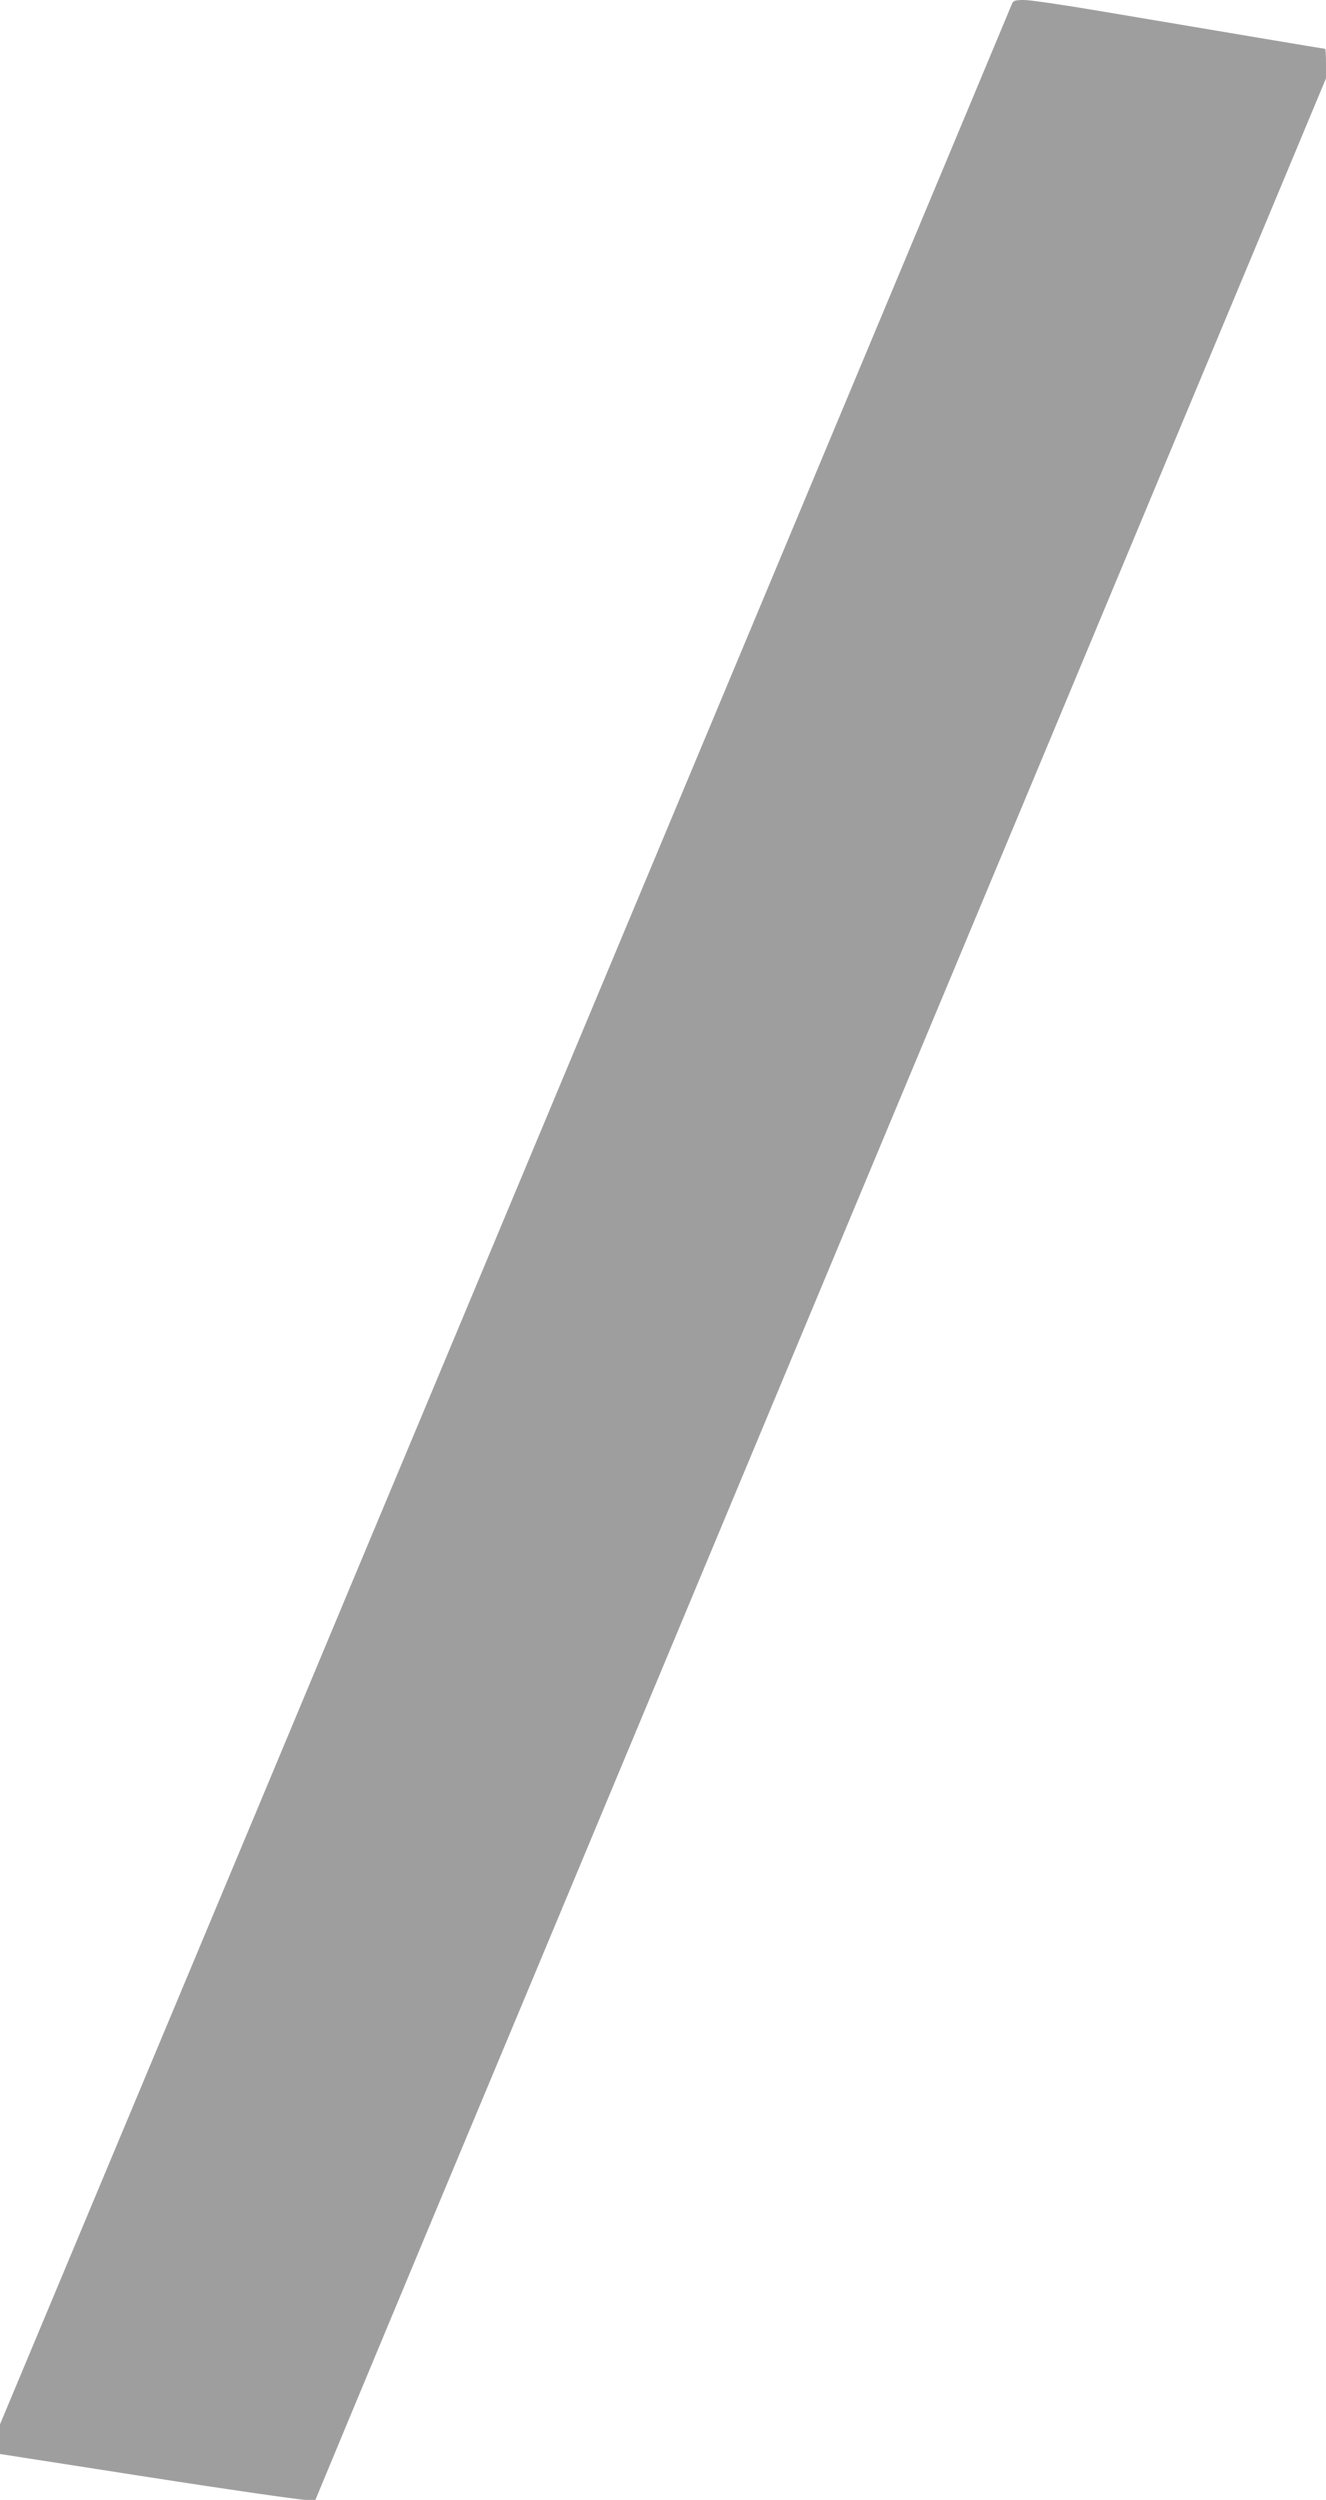
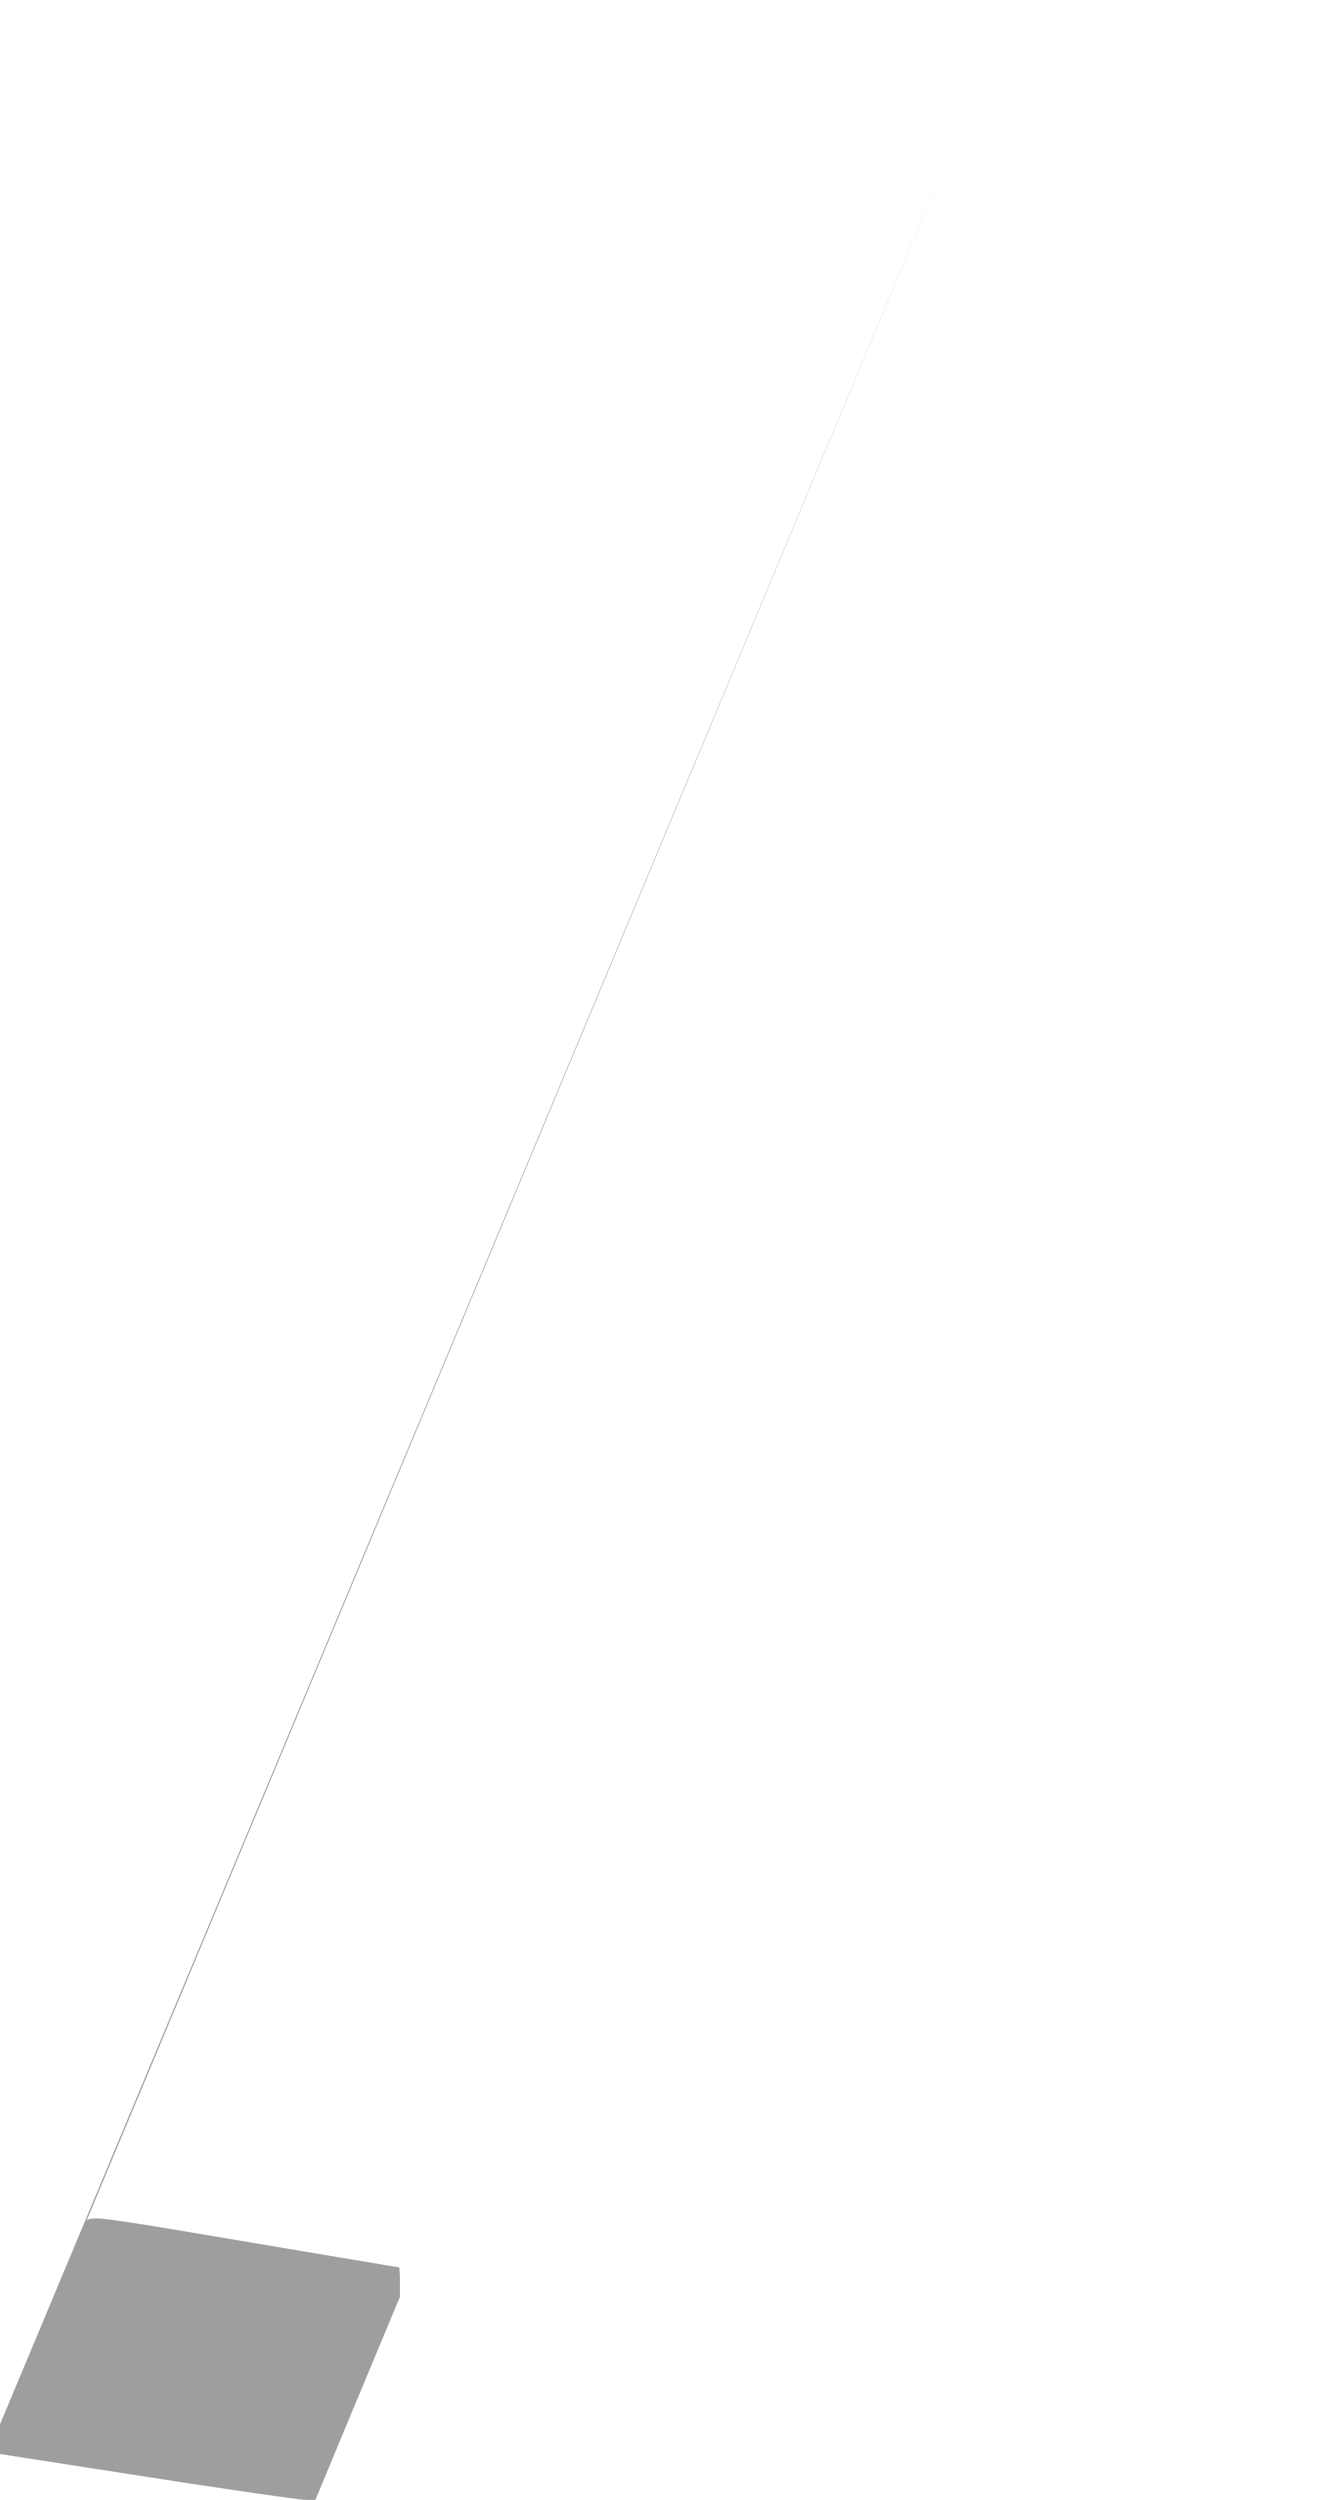
<svg xmlns="http://www.w3.org/2000/svg" version="1.0" width="679pt" height="1280pt" viewBox="0 0 679 1280" preserveAspectRatio="xMidYMid meet">
  <g transform="translate(0,1280) scale(0.1,-0.1)" fill="#9e9e9e" stroke="none">
-     <path d="M5181 12778 c-5 -13 -505 -1209 -1111 -2658 -606 -1449 -1302 -3114 -1547 -3700 -245 -586 -543 -1299 -663 -1585 -370 -886 -676 -1618 -1279 -3059 l-581 -1389 0 -76 0 -76 758 -118 c416 -65 780 -117 807 -117 l50 0 182 438 c100 240 292 700 426 1022 135 322 723 1730 1307 3130 584 1400 1250 2995 1480 3545 230 550 531 1272 670 1605 139 333 332 796 430 1030 98 234 291 696 429 1027 l251 602 0 75 c0 42 -2 76 -5 76 -5 0 -397 66 -1162 195 -178 30 -348 55 -378 55 -48 0 -57 -3 -64 -22z" />
+     <path d="M5181 12778 c-5 -13 -505 -1209 -1111 -2658 -606 -1449 -1302 -3114 -1547 -3700 -245 -586 -543 -1299 -663 -1585 -370 -886 -676 -1618 -1279 -3059 l-581 -1389 0 -76 0 -76 758 -118 c416 -65 780 -117 807 -117 l50 0 182 438 l251 602 0 75 c0 42 -2 76 -5 76 -5 0 -397 66 -1162 195 -178 30 -348 55 -378 55 -48 0 -57 -3 -64 -22z" />
  </g>
</svg>